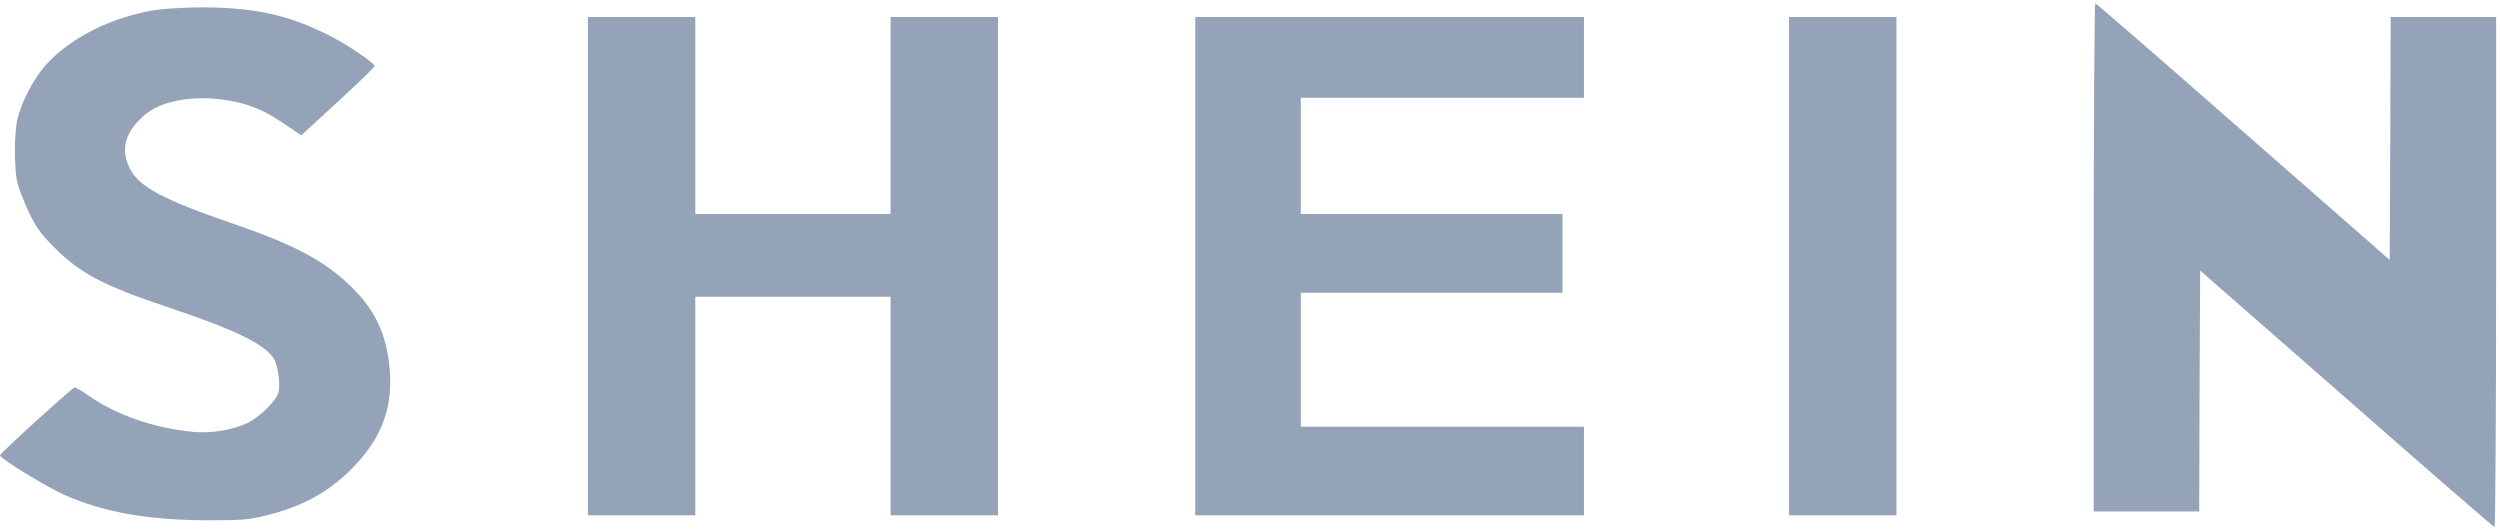
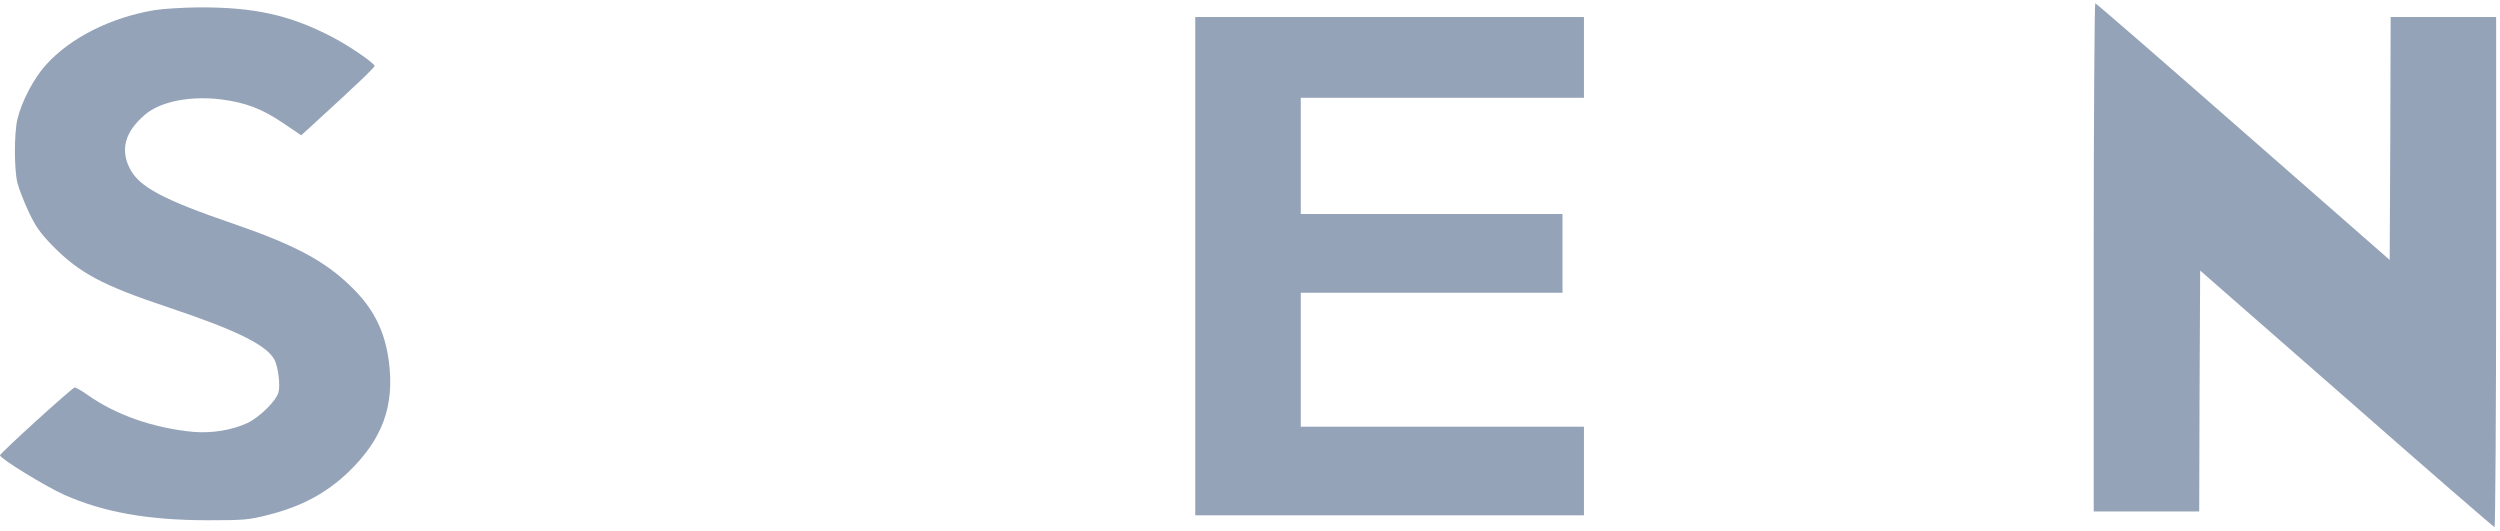
<svg xmlns="http://www.w3.org/2000/svg" width="80px" height="17px" viewBox="0 0 81 17" version="1.1">
  <g id="surface1">
    <path style=" stroke:none;fill-rule:nonzero;fill:#94a3b8;fill-opacity:1;" d="M 67.836 8.23 L 67.836 16.465 L 71.254 16.465 L 71.266 12.559 L 71.285 8.66 L 76.031 12.812 C 78.641 15.105 80.797 16.973 80.824 16.973 C 80.848 16.973 80.875 13.254 80.875 8.711 L 80.875 0.445 L 77.457 0.445 L 77.445 4.383 L 77.426 8.316 L 72.68 4.16 C 70.07 1.871 67.914 0 67.887 0 C 67.863 0 67.836 3.703 67.836 8.23 Z M 67.836 8.23 " />
    <path style=" stroke:none;fill-rule:nonzero;fill:#94a3b8;fill-opacity:1;" d="M 5 0.223 C 3.57 0.465 2.273 1.125 1.488 1.996 C 1.094 2.43 0.695 3.191 0.562 3.766 C 0.457 4.223 0.457 5.359 0.562 5.809 C 0.609 6 0.773 6.426 0.93 6.758 C 1.156 7.238 1.305 7.445 1.695 7.848 C 2.574 8.742 3.309 9.137 5.473 9.859 C 7.668 10.594 8.652 11.078 8.898 11.559 C 9.012 11.793 9.086 12.359 9.023 12.602 C 8.953 12.879 8.422 13.402 8.02 13.598 C 7.523 13.828 6.871 13.938 6.27 13.887 C 4.98 13.766 3.766 13.344 2.836 12.688 C 2.641 12.547 2.449 12.445 2.418 12.449 C 2.289 12.5 0 14.582 0 14.645 C 0.008 14.754 1.438 15.633 2.09 15.93 C 3.355 16.488 4.789 16.746 6.707 16.75 C 7.918 16.75 8.055 16.738 8.703 16.574 C 9.785 16.297 10.566 15.875 11.289 15.188 C 12.398 14.117 12.789 13.039 12.598 11.59 C 12.465 10.605 12.094 9.871 11.367 9.172 C 10.512 8.34 9.543 7.828 7.586 7.152 C 5.289 6.367 4.504 5.949 4.203 5.348 C 3.891 4.734 4.055 4.16 4.688 3.617 C 5.188 3.184 6.145 2.992 7.152 3.113 C 7.961 3.215 8.492 3.422 9.164 3.875 L 9.758 4.277 L 10.055 4.008 C 11.531 2.66 12.148 2.074 12.137 2.027 C 12.094 1.914 11.316 1.379 10.758 1.09 C 9.371 0.371 8.227 0.121 6.391 0.133 C 5.887 0.141 5.258 0.18 5 0.223 Z M 5 0.223 " />
-     <path style=" stroke:none;fill-rule:nonzero;fill:#94a3b8;fill-opacity:1;" d="M 19.047 8.52 L 19.047 16.59 L 22.527 16.59 L 22.527 9.508 L 28.855 9.508 L 28.855 16.59 L 32.336 16.59 L 32.336 0.445 L 28.855 0.445 L 28.855 6.828 L 22.527 6.828 L 22.527 0.445 L 19.047 0.445 Z M 19.047 8.52 " />
    <path style=" stroke:none;fill-rule:nonzero;fill:#94a3b8;fill-opacity:1;" d="M 38.727 8.52 L 38.727 16.59 L 51.32 16.59 L 51.32 13.719 L 42.145 13.719 L 42.145 9.379 L 50.625 9.379 L 50.625 6.828 L 42.145 6.828 L 42.145 3.062 L 51.32 3.062 L 51.32 0.445 L 38.727 0.445 Z M 38.727 8.52 " />
-     <path style=" stroke:none;fill-rule:nonzero;fill:#94a3b8;fill-opacity:1;" d="M 57.965 8.52 L 57.965 16.59 L 61.445 16.59 L 61.445 0.445 L 57.965 0.445 Z M 57.965 8.52 " />
  </g>
</svg>